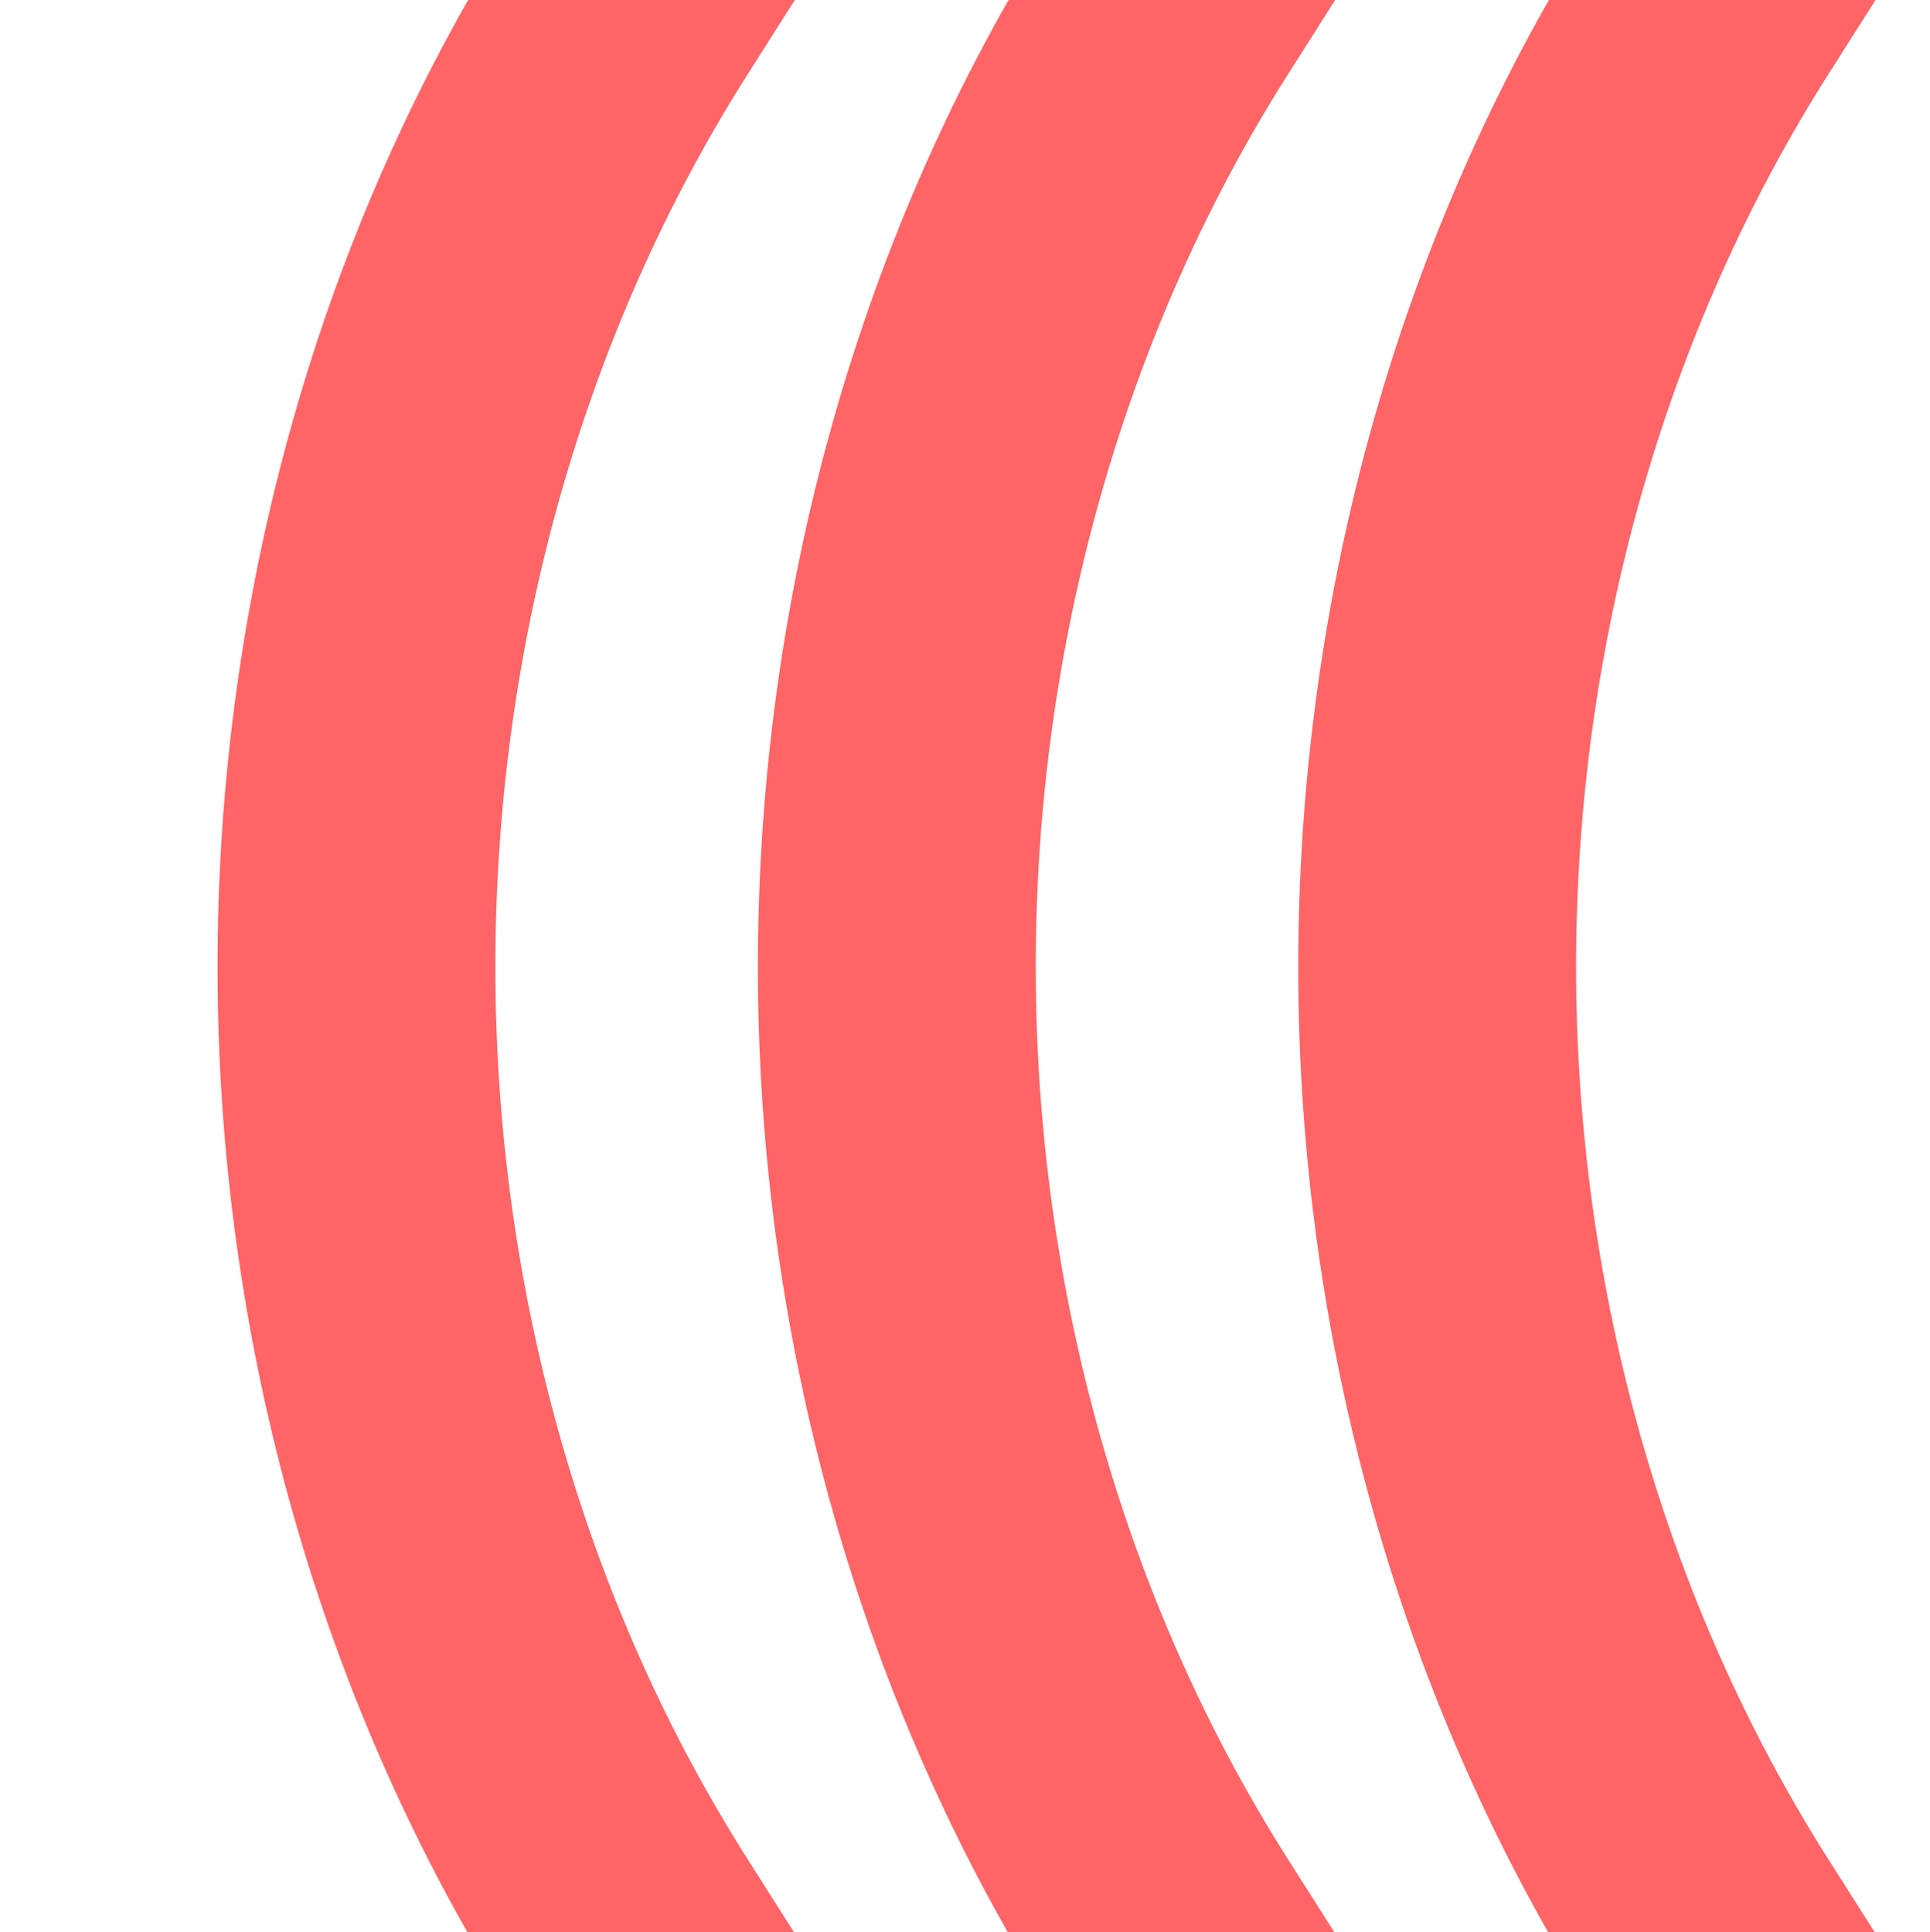
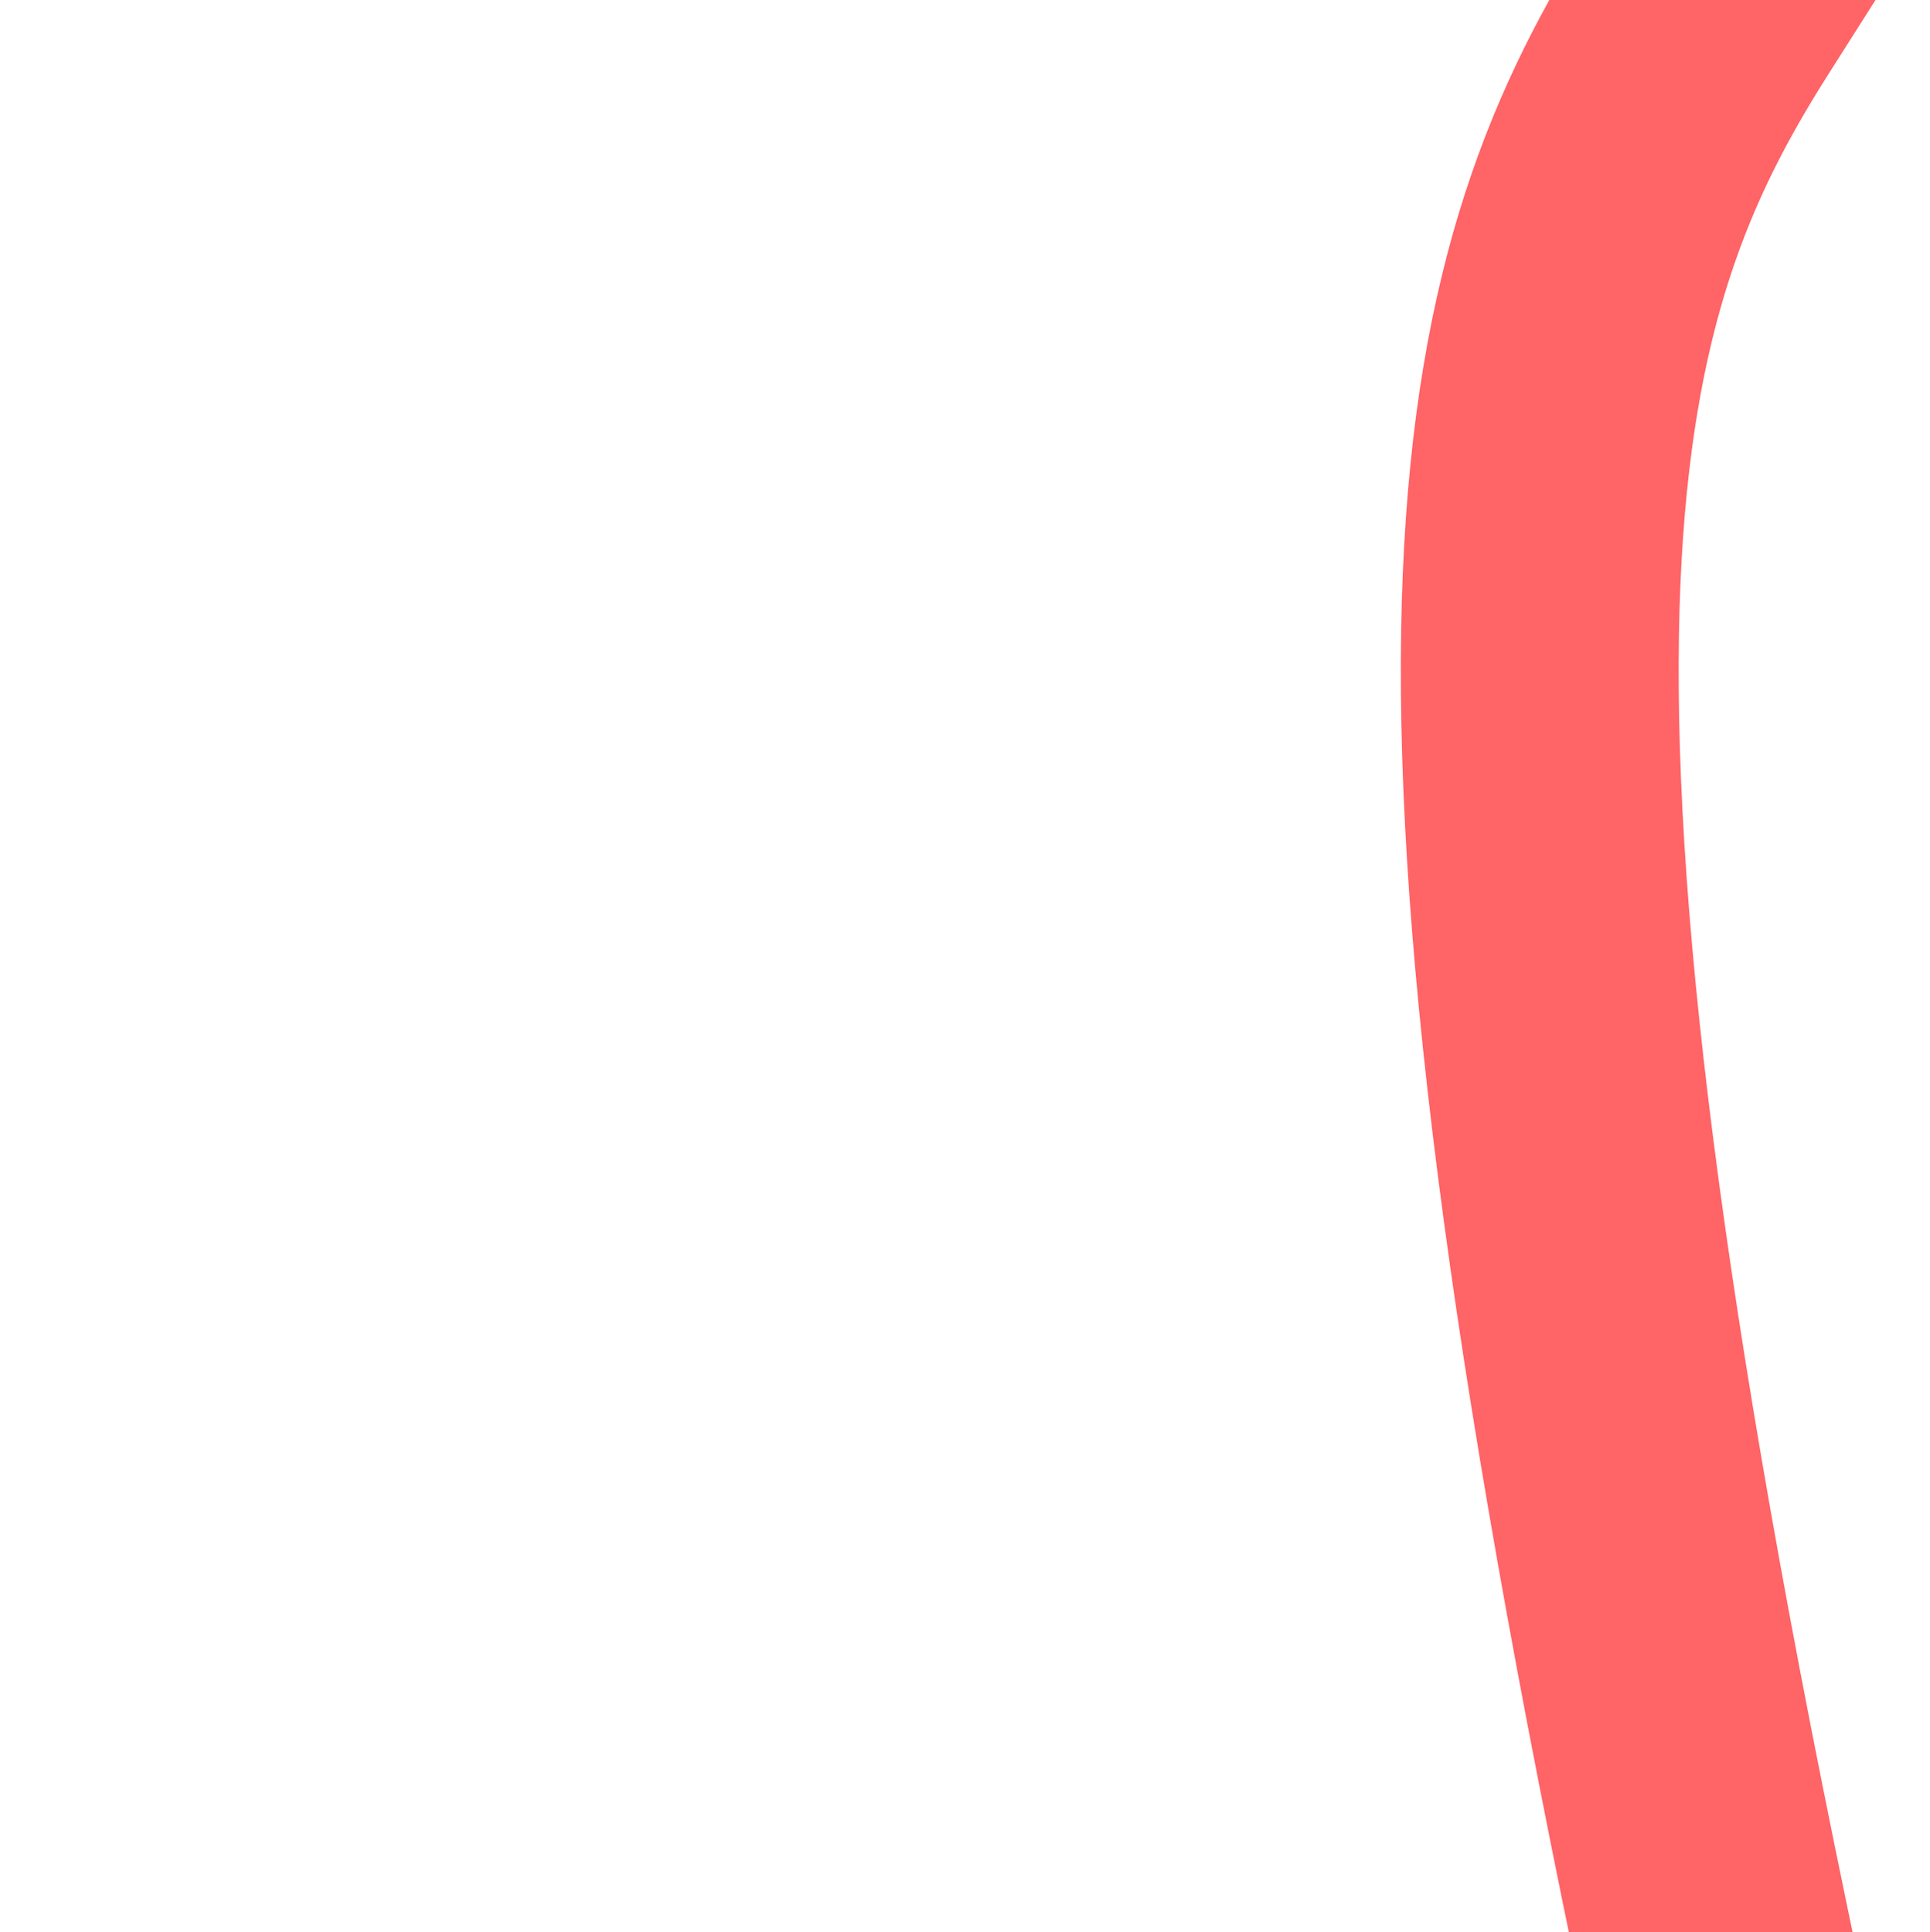
<svg xmlns="http://www.w3.org/2000/svg" version="1.1" width="738" height="739">
  <svg width="738" height="739" viewBox="0 0 738 739" fill="none">
    <g clip-path="url(#clip0_132_54)">
-       <path d="M240.993 739.475C172.991 632.366 136.305 502.799 136.305 369.737C136.305 236.676 172.991 107.109 240.993 9.19898e-06" stroke="#FF6467" stroke-width="106.25" stroke-linecap="square" />
-       <path d="M447.619 739.475C379.617 632.366 342.931 502.799 342.931 369.737C342.931 236.676 379.617 107.109 447.619 9.19898e-06" stroke="#FF6467" stroke-width="106.25" stroke-linecap="square" />
-       <path d="M654.244 739.475C586.242 632.366 549.556 502.799 549.556 369.737C549.556 236.676 586.242 107.109 654.244 9.19898e-06" stroke="#FF6467" stroke-width="106.25" stroke-linecap="square" />
+       <path d="M654.244 739.475C549.556 236.676 586.242 107.109 654.244 9.19898e-06" stroke="#FF6467" stroke-width="106.25" stroke-linecap="square" />
    </g>
    <defs>
      <clipPath id="SvgjsClipPath1001">
-         <rect width="738" height="739" fill="white" />
-       </clipPath>
+         </clipPath>
    </defs>
  </svg>
  <style>@media (prefers-color-scheme: light) { :root { filter: none; } }
@media (prefers-color-scheme: dark) { :root { filter: none; } }
</style>
</svg>